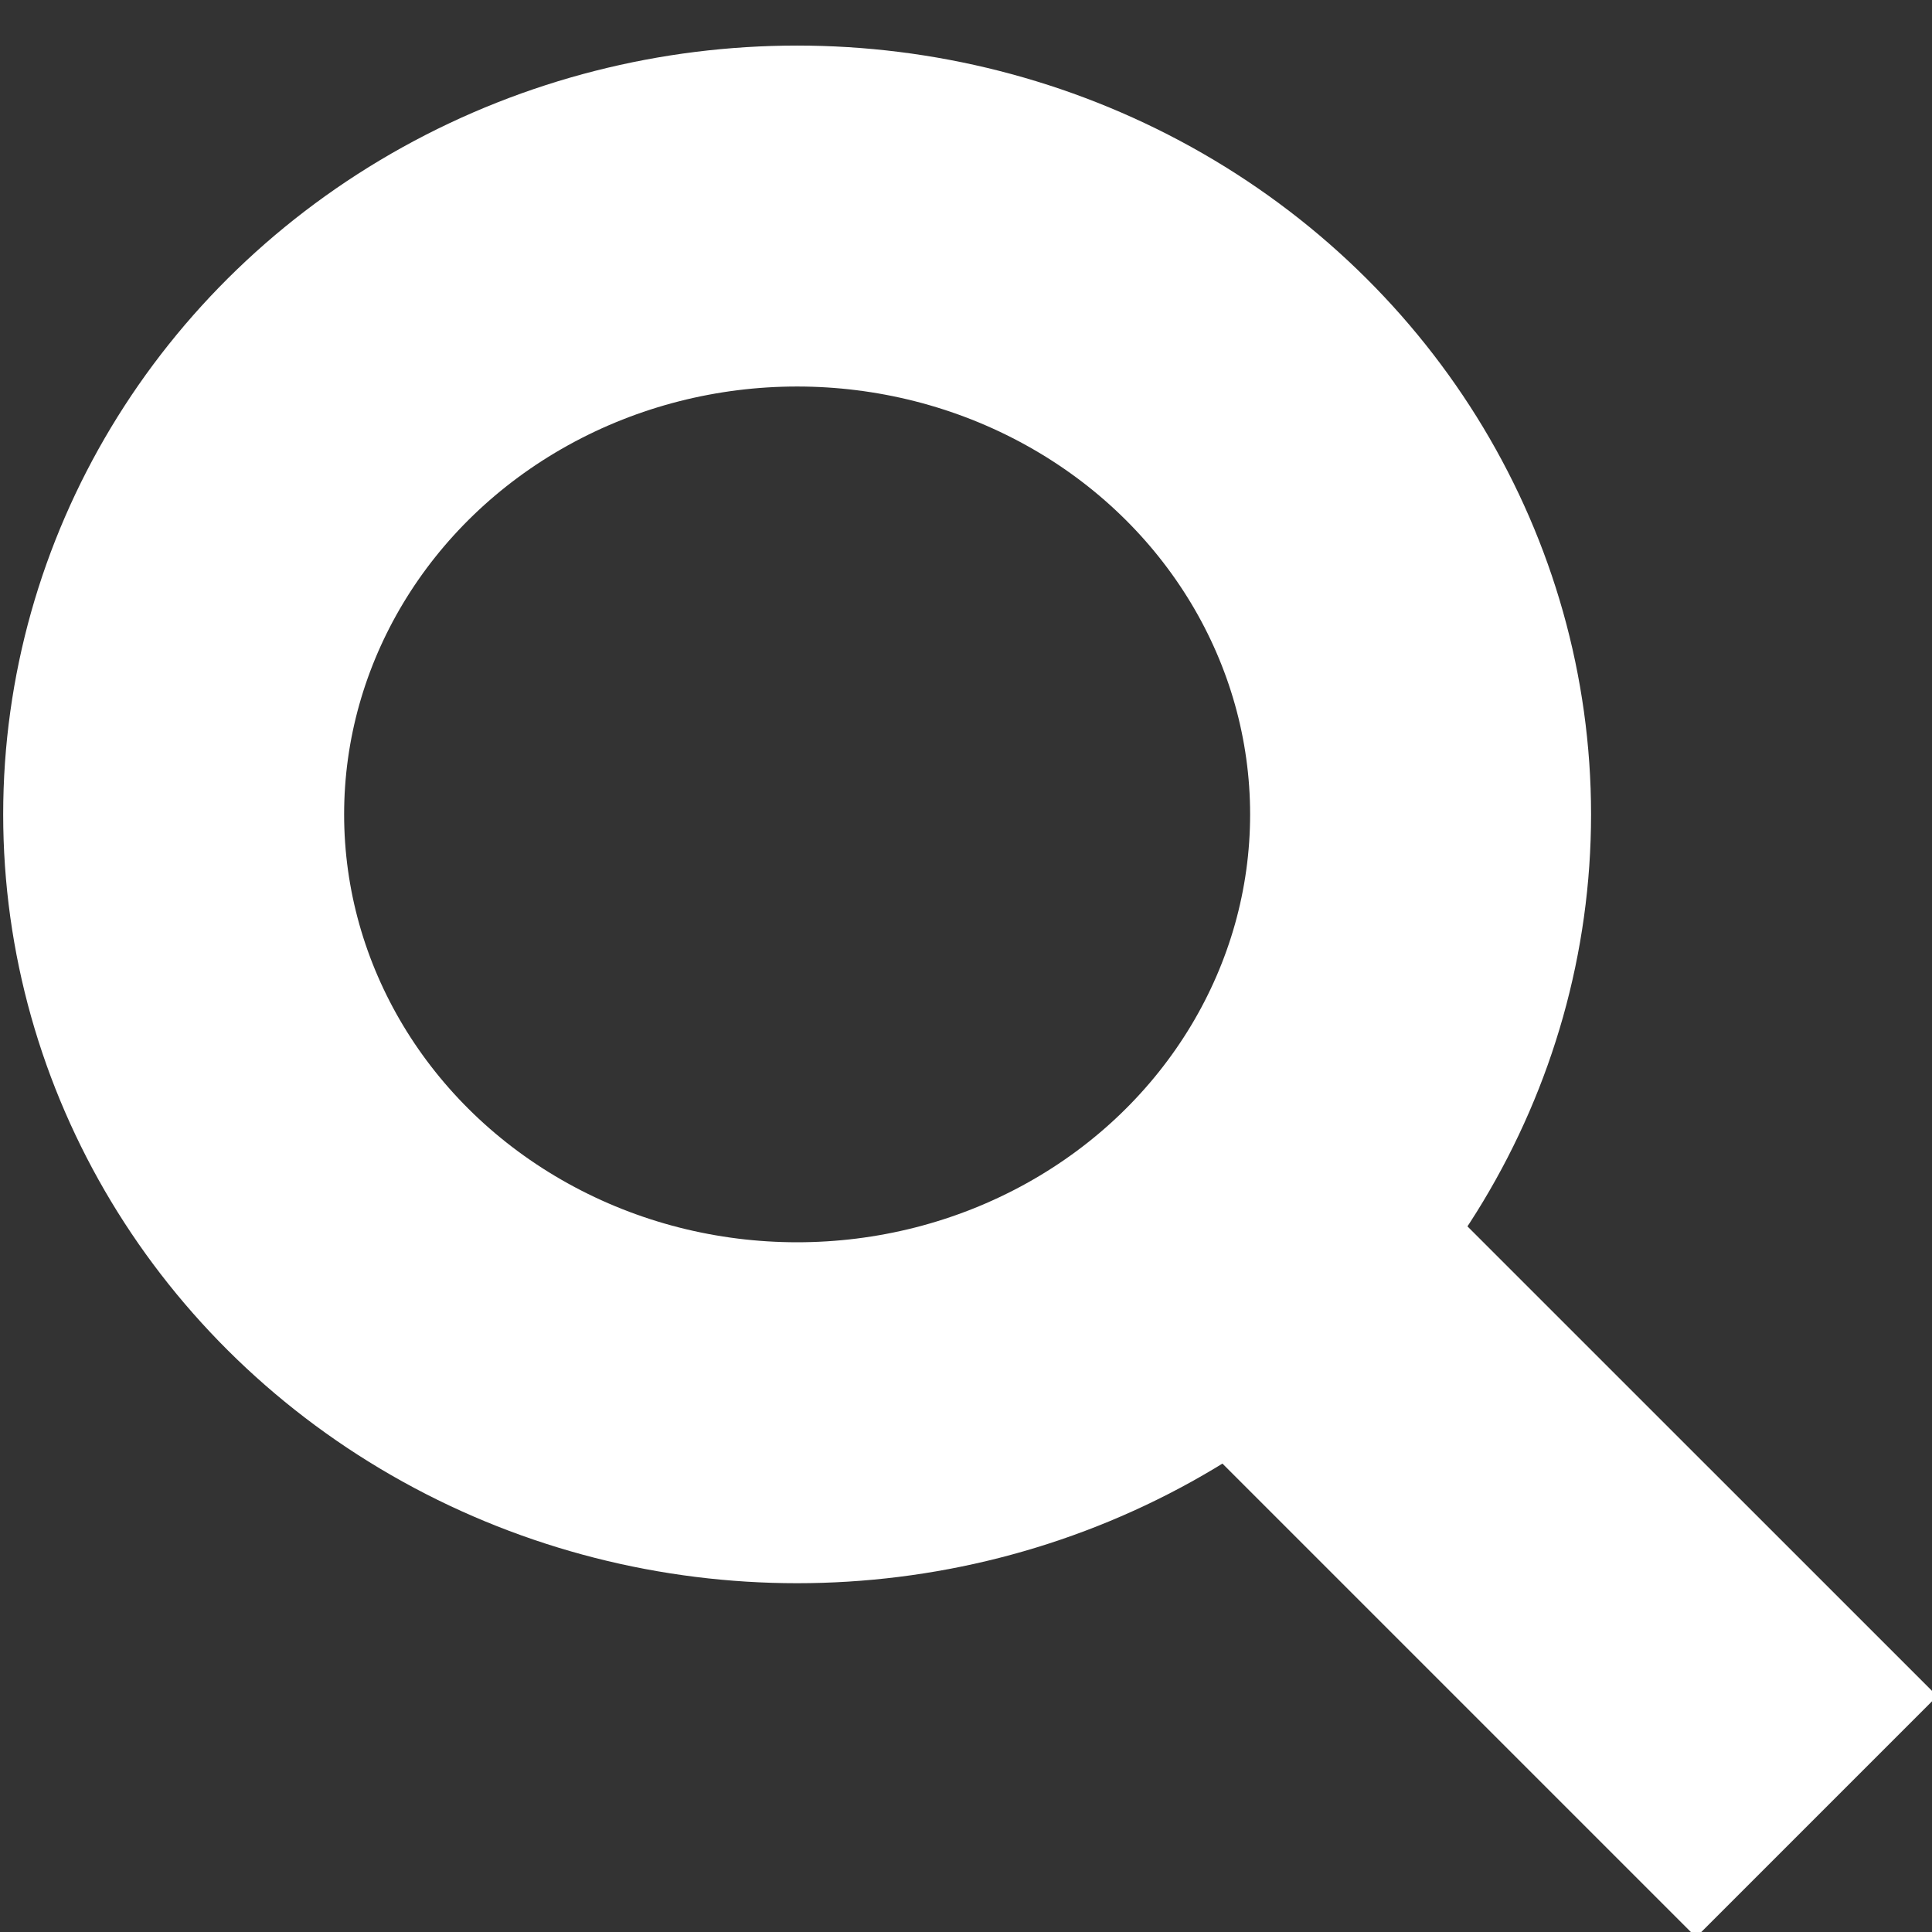
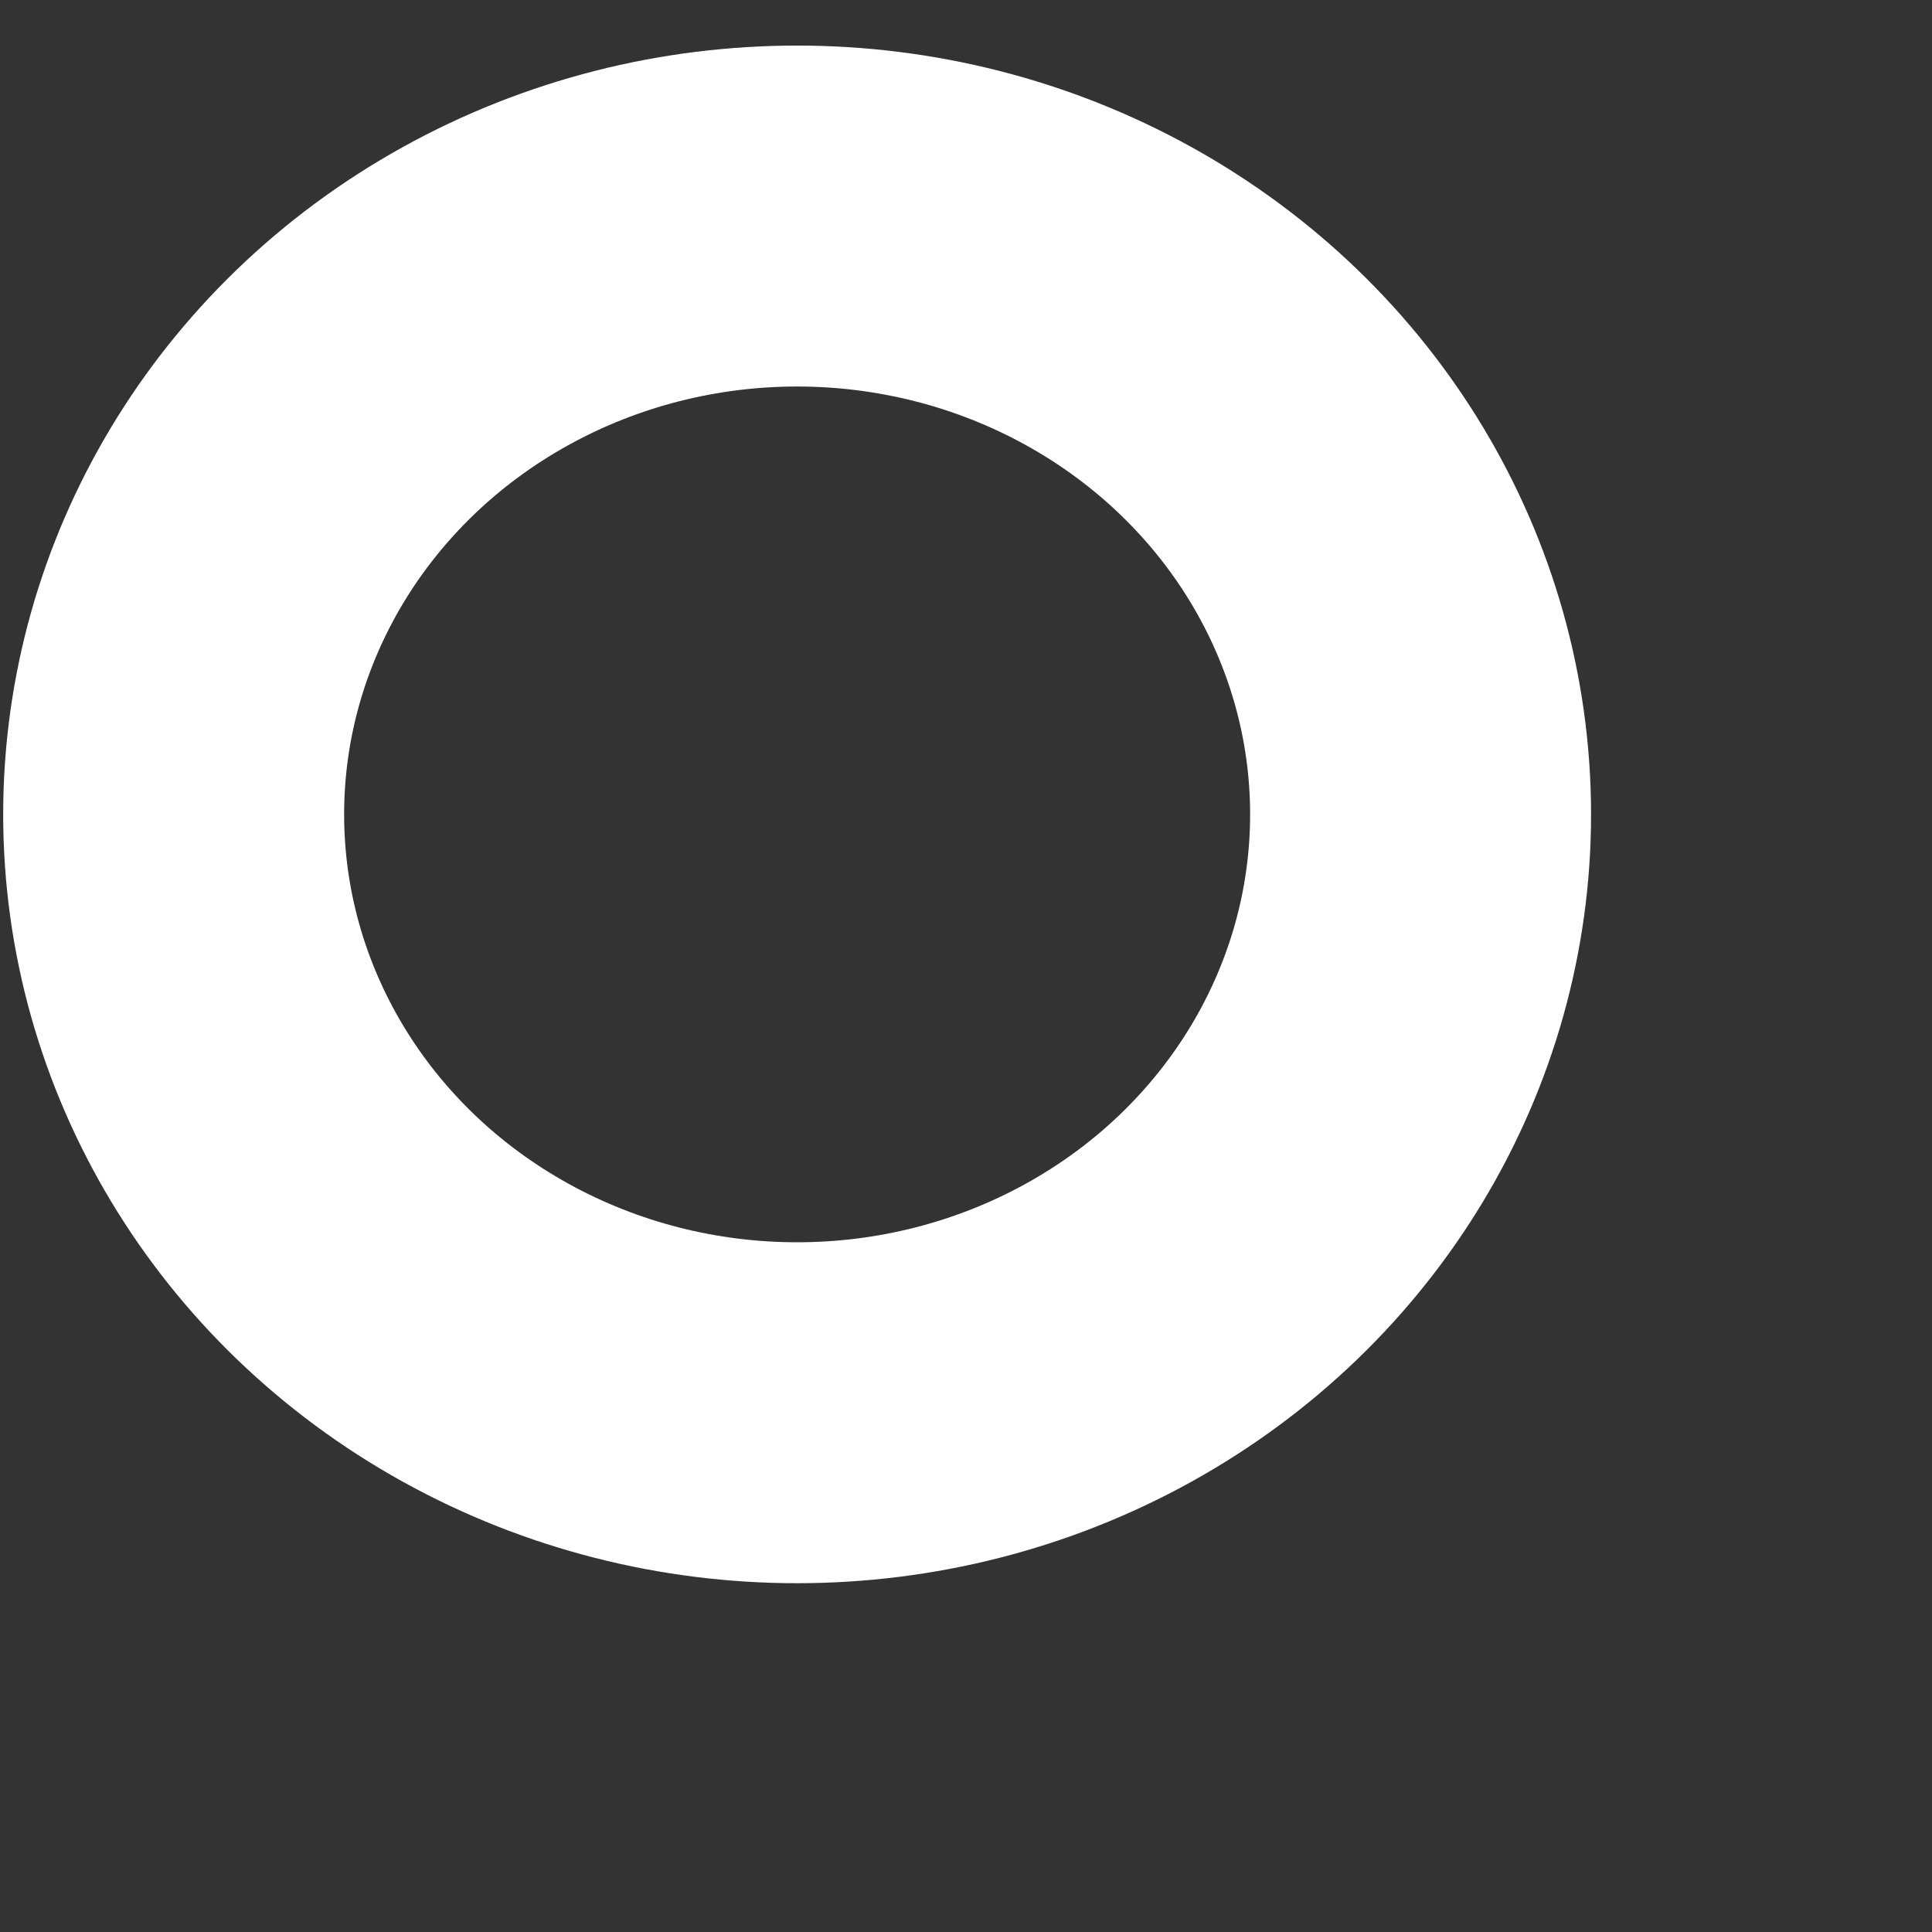
<svg xmlns="http://www.w3.org/2000/svg" width="17" height="17" viewBox="0 0 17 17">
  <rect x="0" y="0" width="17" height="17" fill="#333333" stroke="none" />
  <g fill="none" fill-rule="evenodd">
    <ellipse cx="7.014" cy="7.166" stroke="#FFF" stroke-width="3" rx="5.486" ry="5.265" />
-     <path fill="#FFF" d="M12.121 10l4.925 4.924-2.122 2.122L10 12.122z" />
  </g>
</svg>